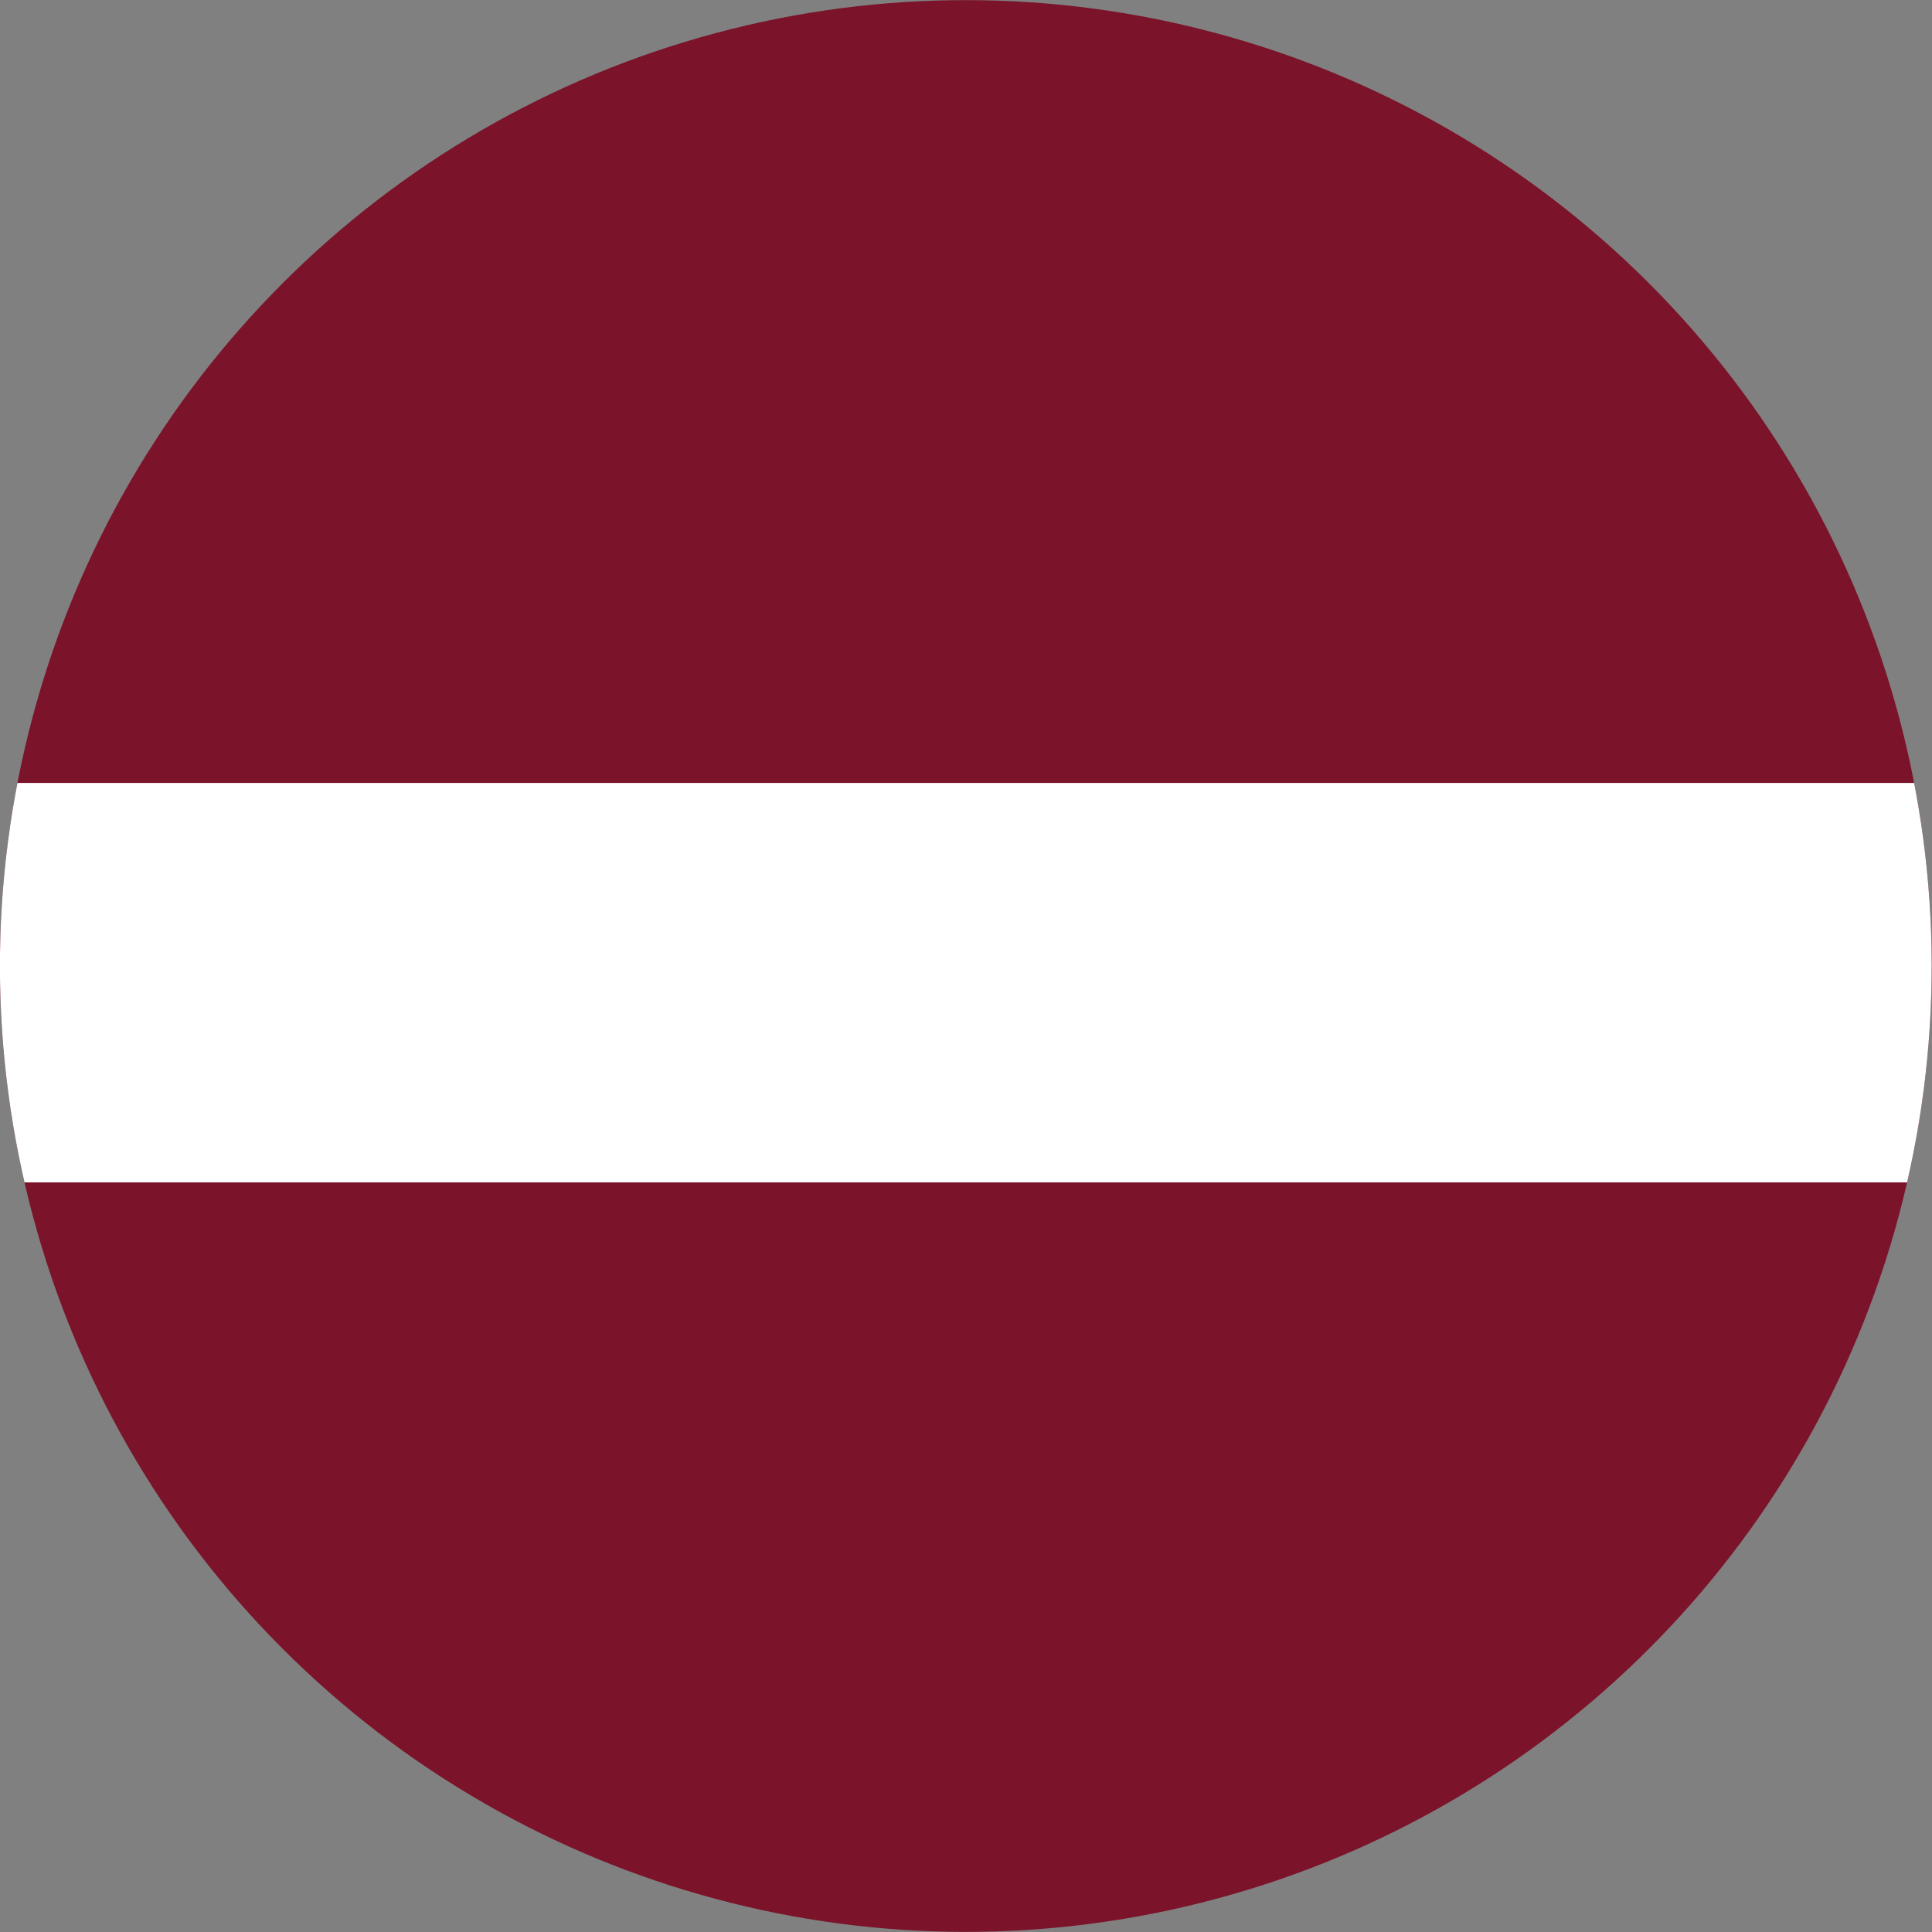
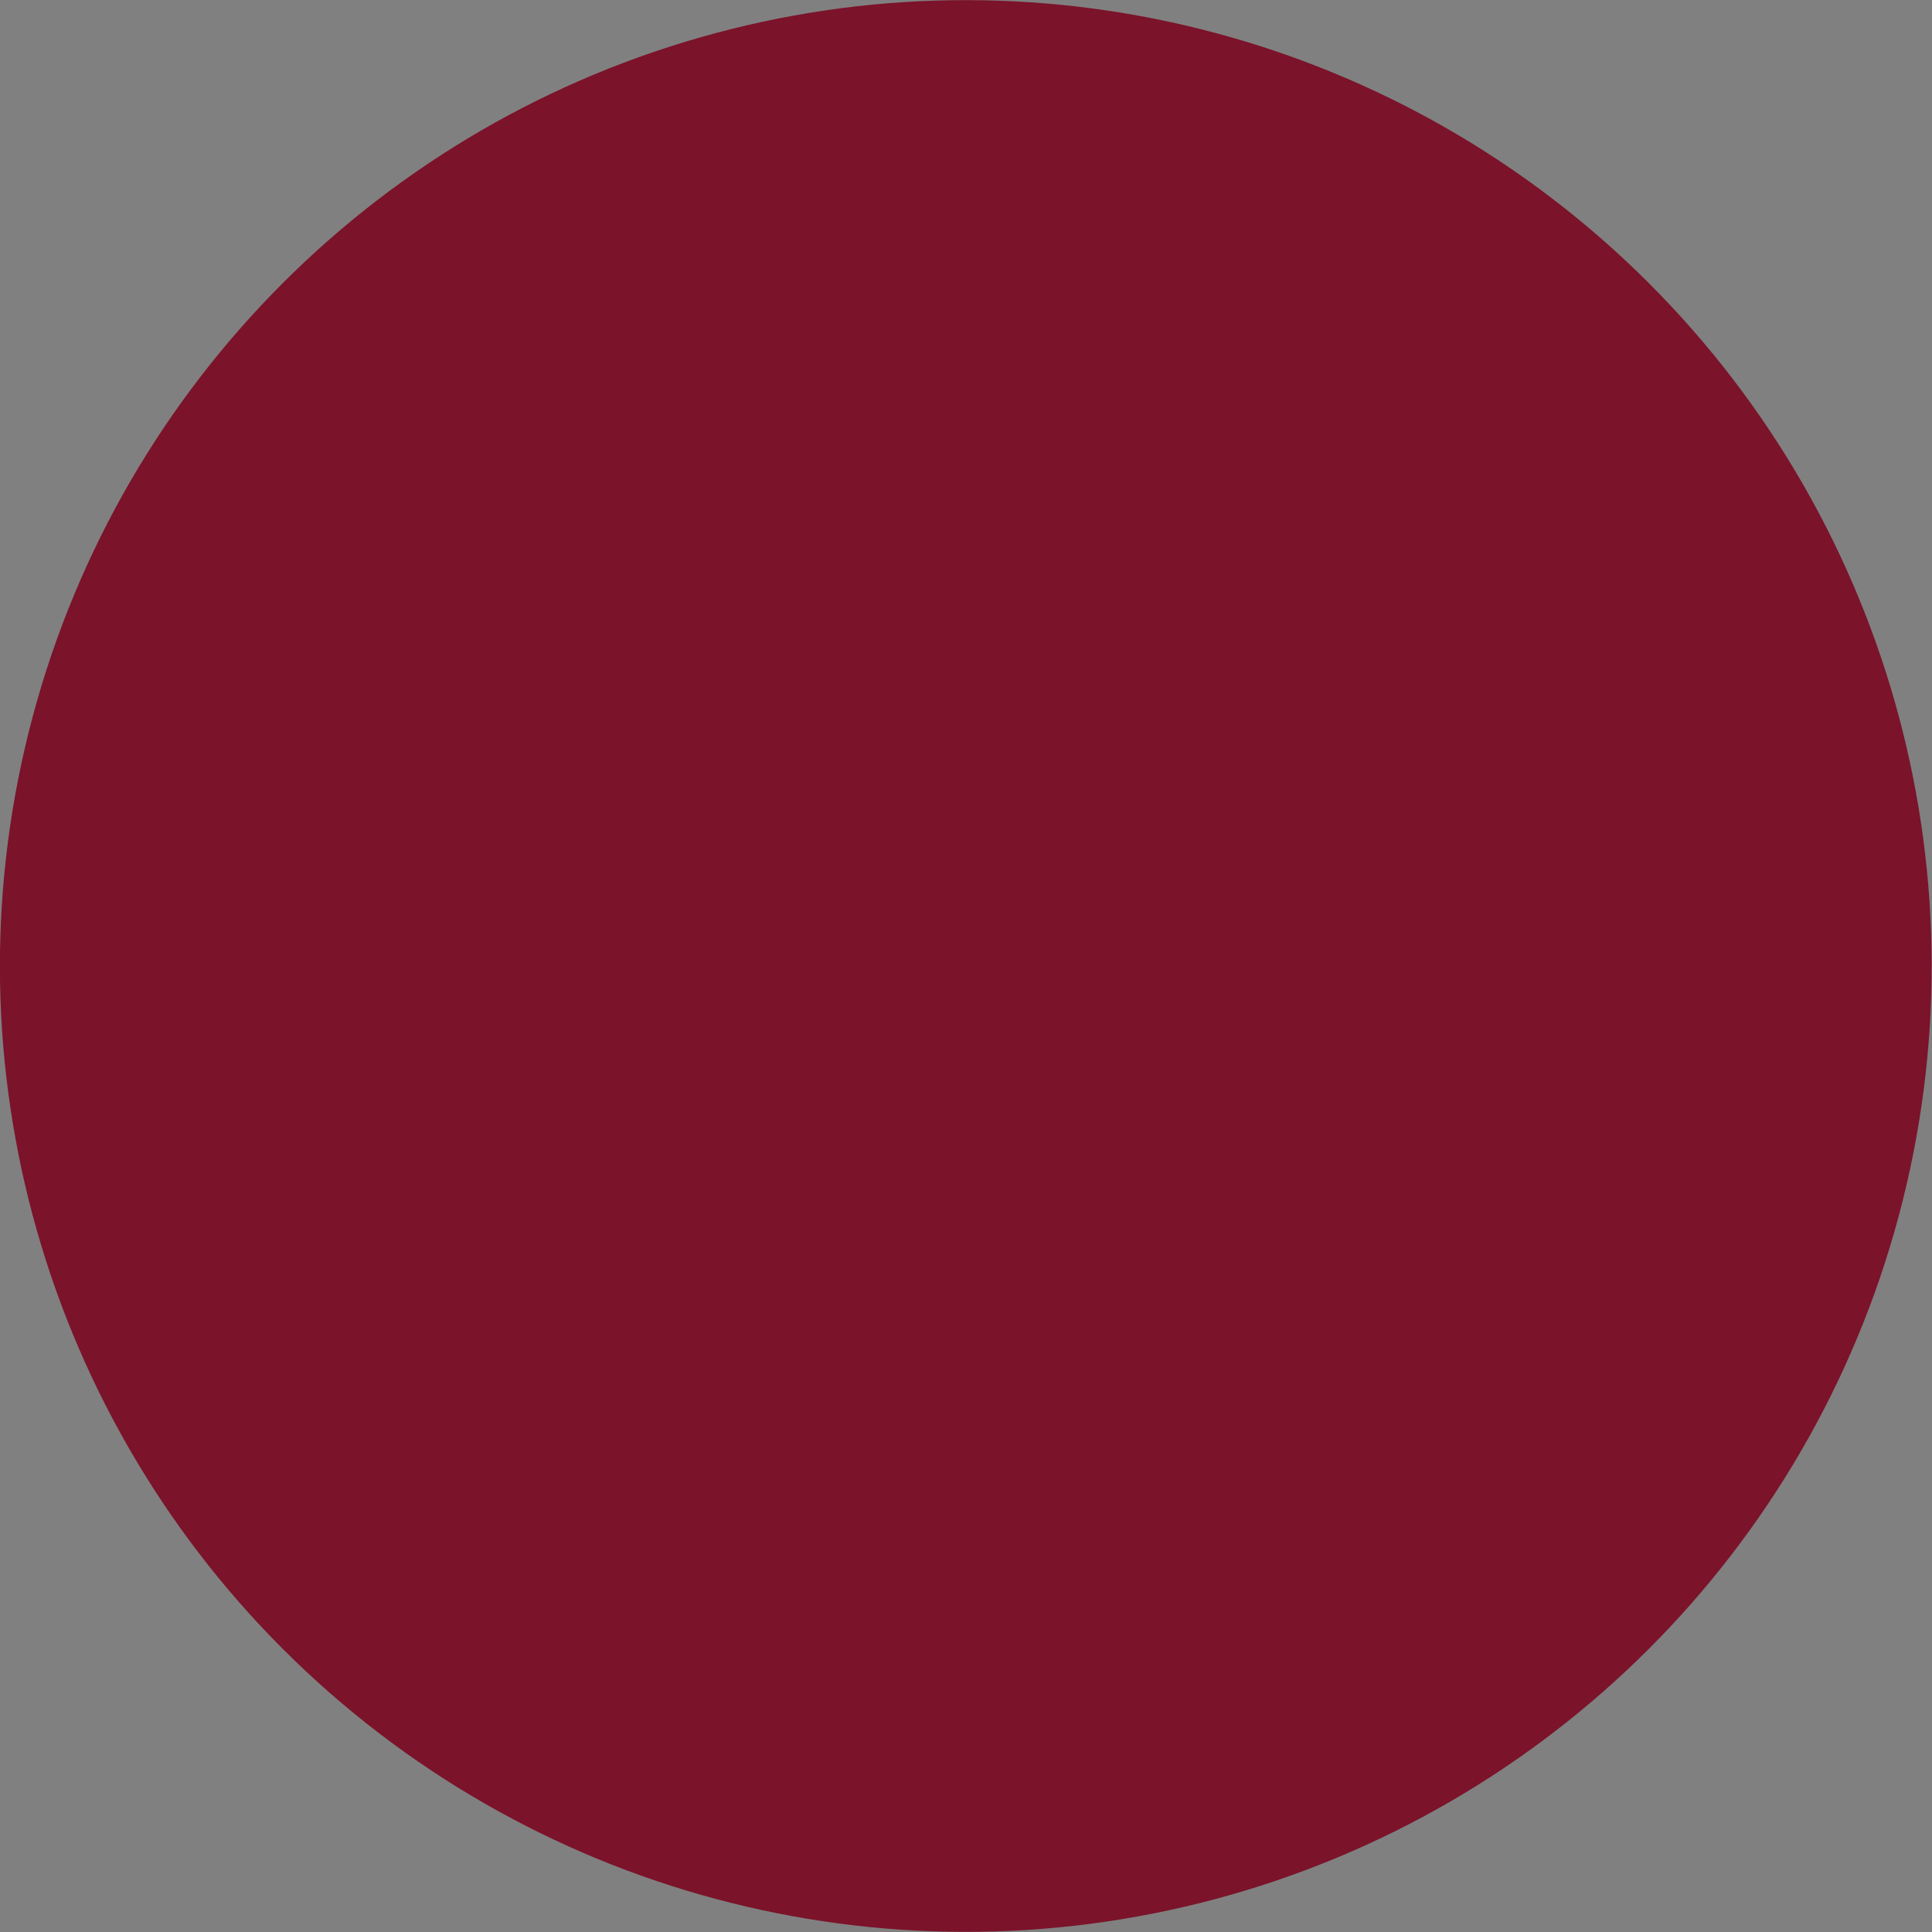
<svg xmlns="http://www.w3.org/2000/svg" xmlns:xlink="http://www.w3.org/1999/xlink" version="1.1" id="Livello_1" x="0px" y="0px" viewBox="0 0 200 200" style="enable-background:new 0 0 200 200;" xml:space="preserve">
  <rect x="0" y="0" width="200" height="200" fill="#808080" stroke="none" />
  <style type="text/css">
	.st0{clip-path:url(#SVGID_00000093866494237125138590000001956665233642627235_);}
	.st1{clip-path:url(#SVGID_00000080917528886431426280000017161147820483618712_);fill:#7B132A;}
	.st2{clip-path:url(#SVGID_00000080917528886431426280000017161147820483618712_);fill:#FFFFFF;}
</style>
  <g>
    <defs>
      <ellipse id="SVGID_1_" transform="matrix(0.707 -0.707 0.707 0.707 -41.421 100)" cx="100" cy="100" rx="100" ry="100" />
    </defs>
    <clipPath id="SVGID_00000014634280227812496840000000791464133207143078_">
      <use xlink:href="#SVGID_1_" style="overflow:visible;" />
    </clipPath>
    <g style="clip-path:url(#SVGID_00000014634280227812496840000000791464133207143078_);">
      <g>
        <defs>
          <rect id="SVGID_00000044878126950592905350000007762312095186597020_" x="-72.28" y="-1.65" width="354.42" height="206.75" />
        </defs>
        <clipPath id="SVGID_00000040574052151752193380000013903341508856419477_">
          <use xlink:href="#SVGID_00000044878126950592905350000007762312095186597020_" style="overflow:visible;" />
        </clipPath>
        <rect x="-72.28" y="-1.65" style="clip-path:url(#SVGID_00000040574052151752193380000013903341508856419477_);fill:#7B132A;" width="354.42" height="206.75" />
-         <rect x="-72.28" y="81.05" style="clip-path:url(#SVGID_00000040574052151752193380000013903341508856419477_);fill:#FFFFFF;" width="354.42" height="41.35" />
      </g>
    </g>
  </g>
</svg>